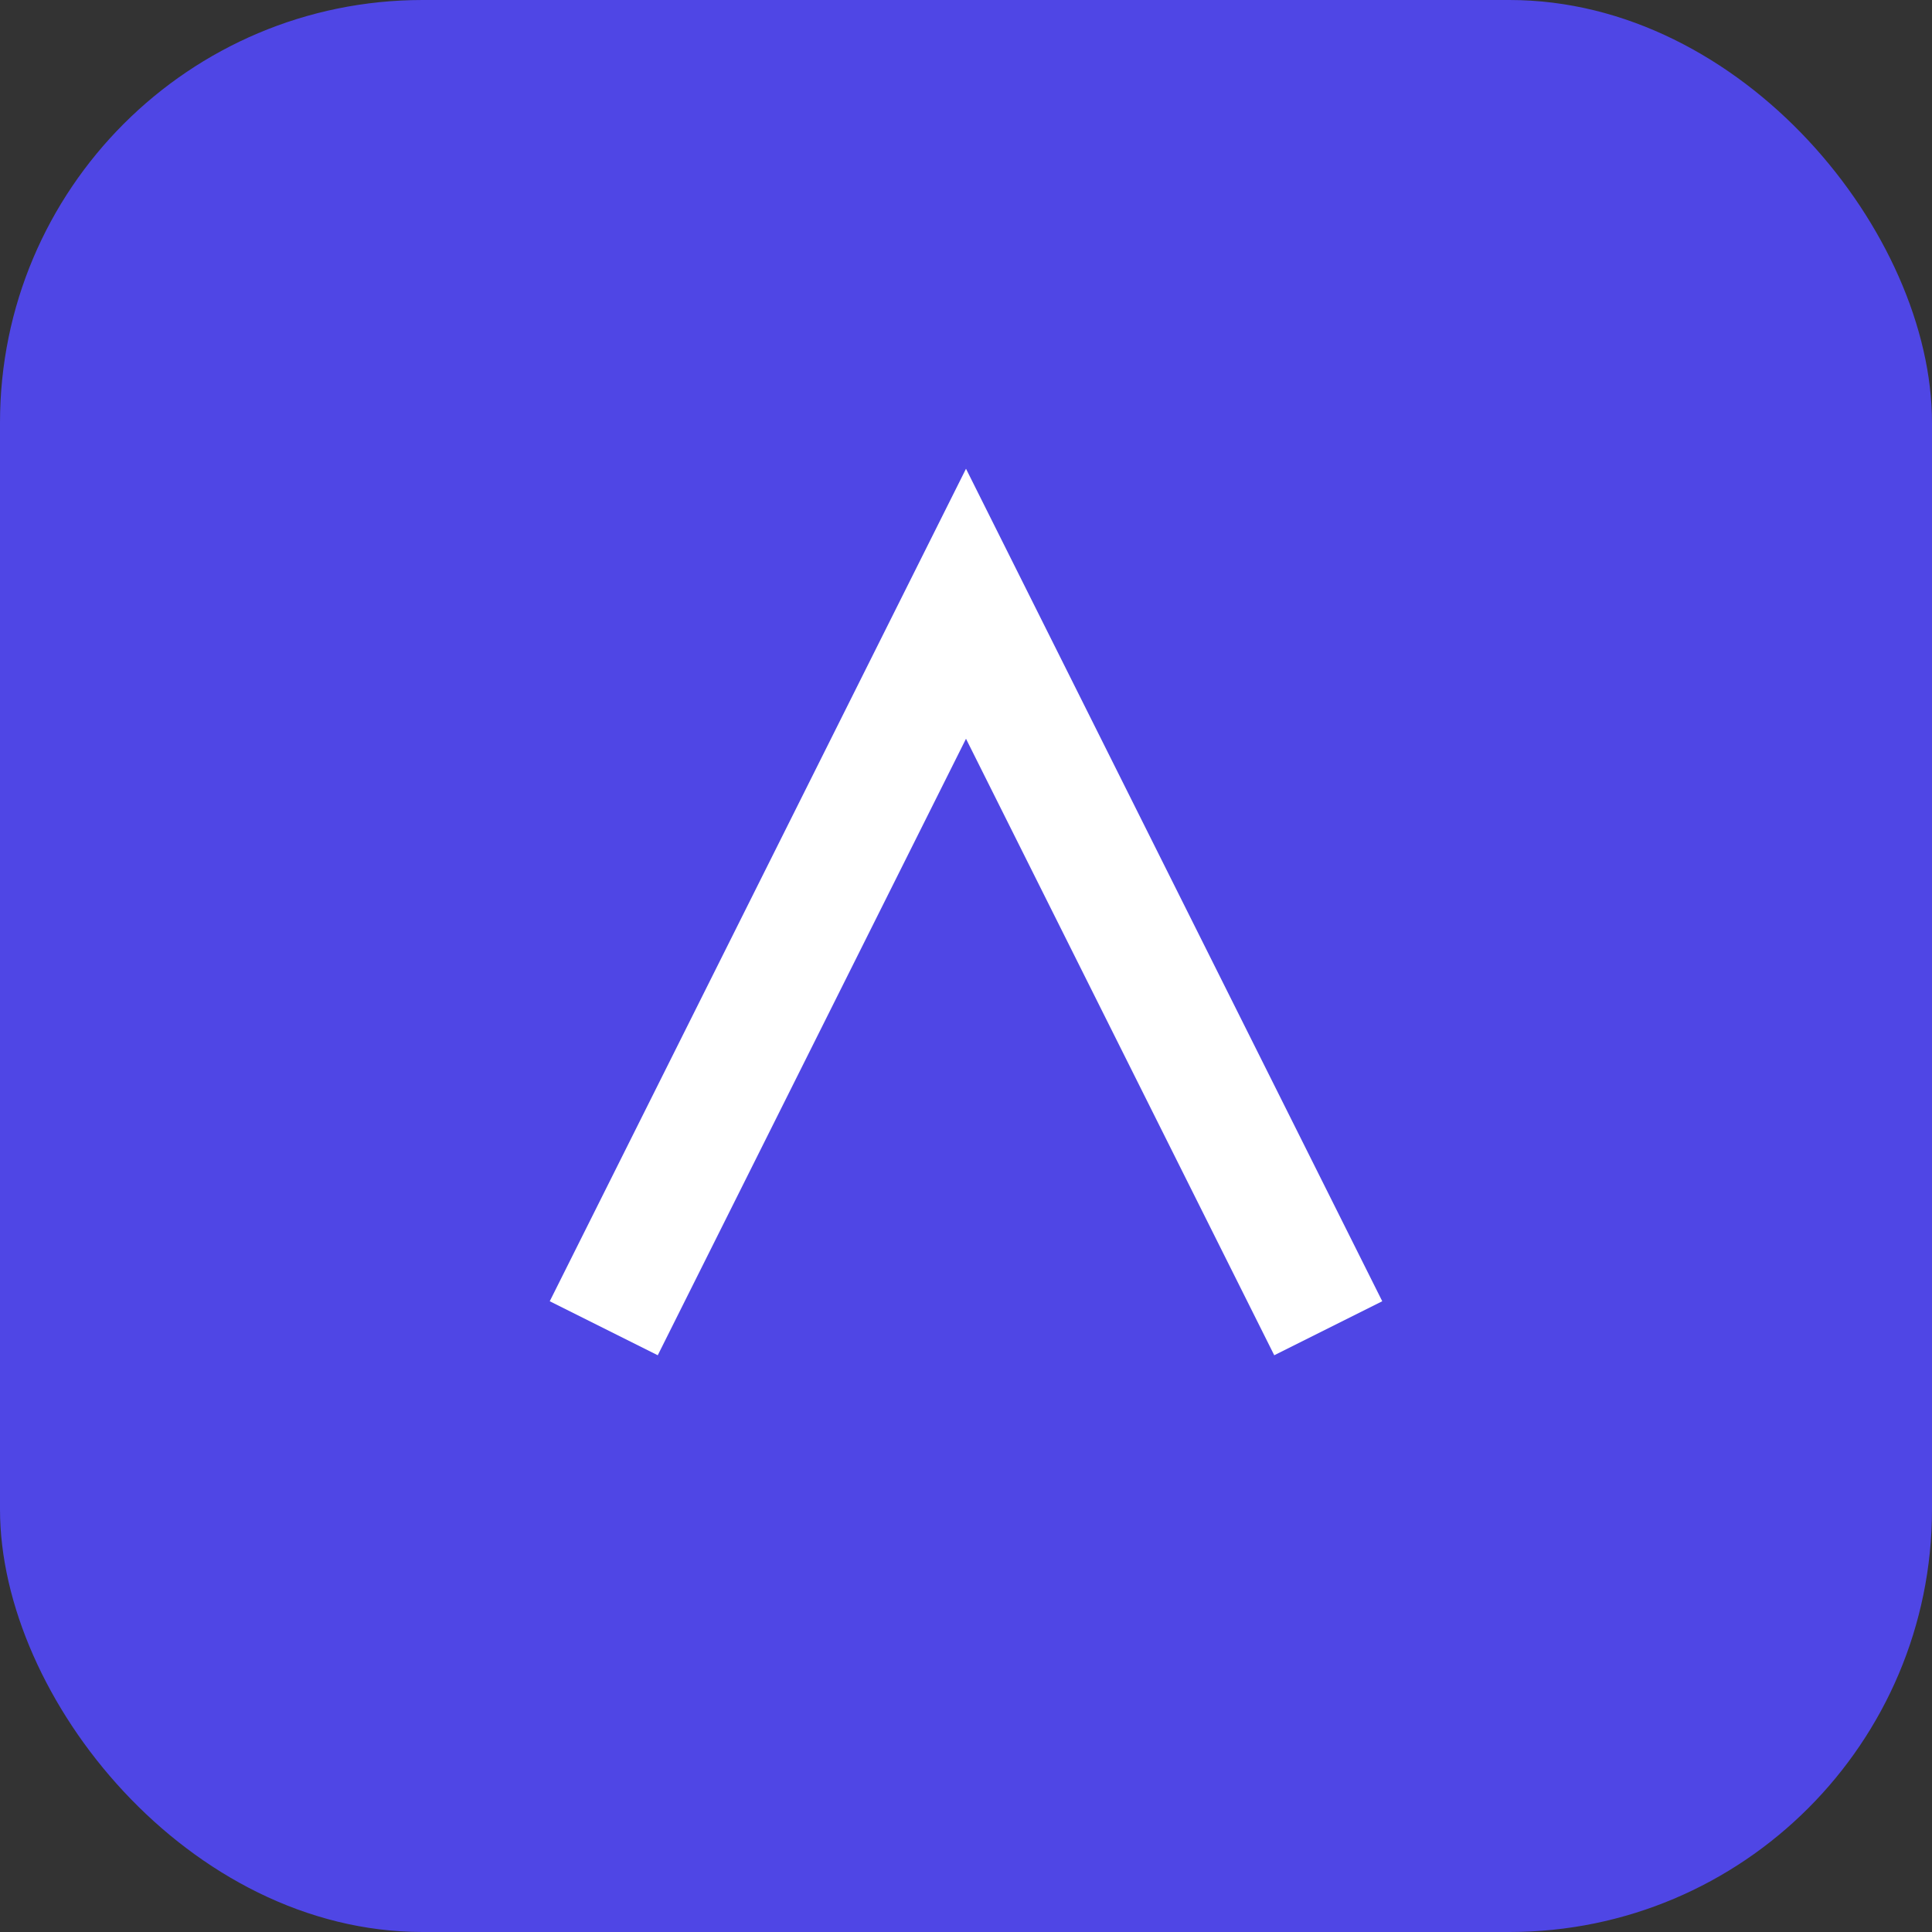
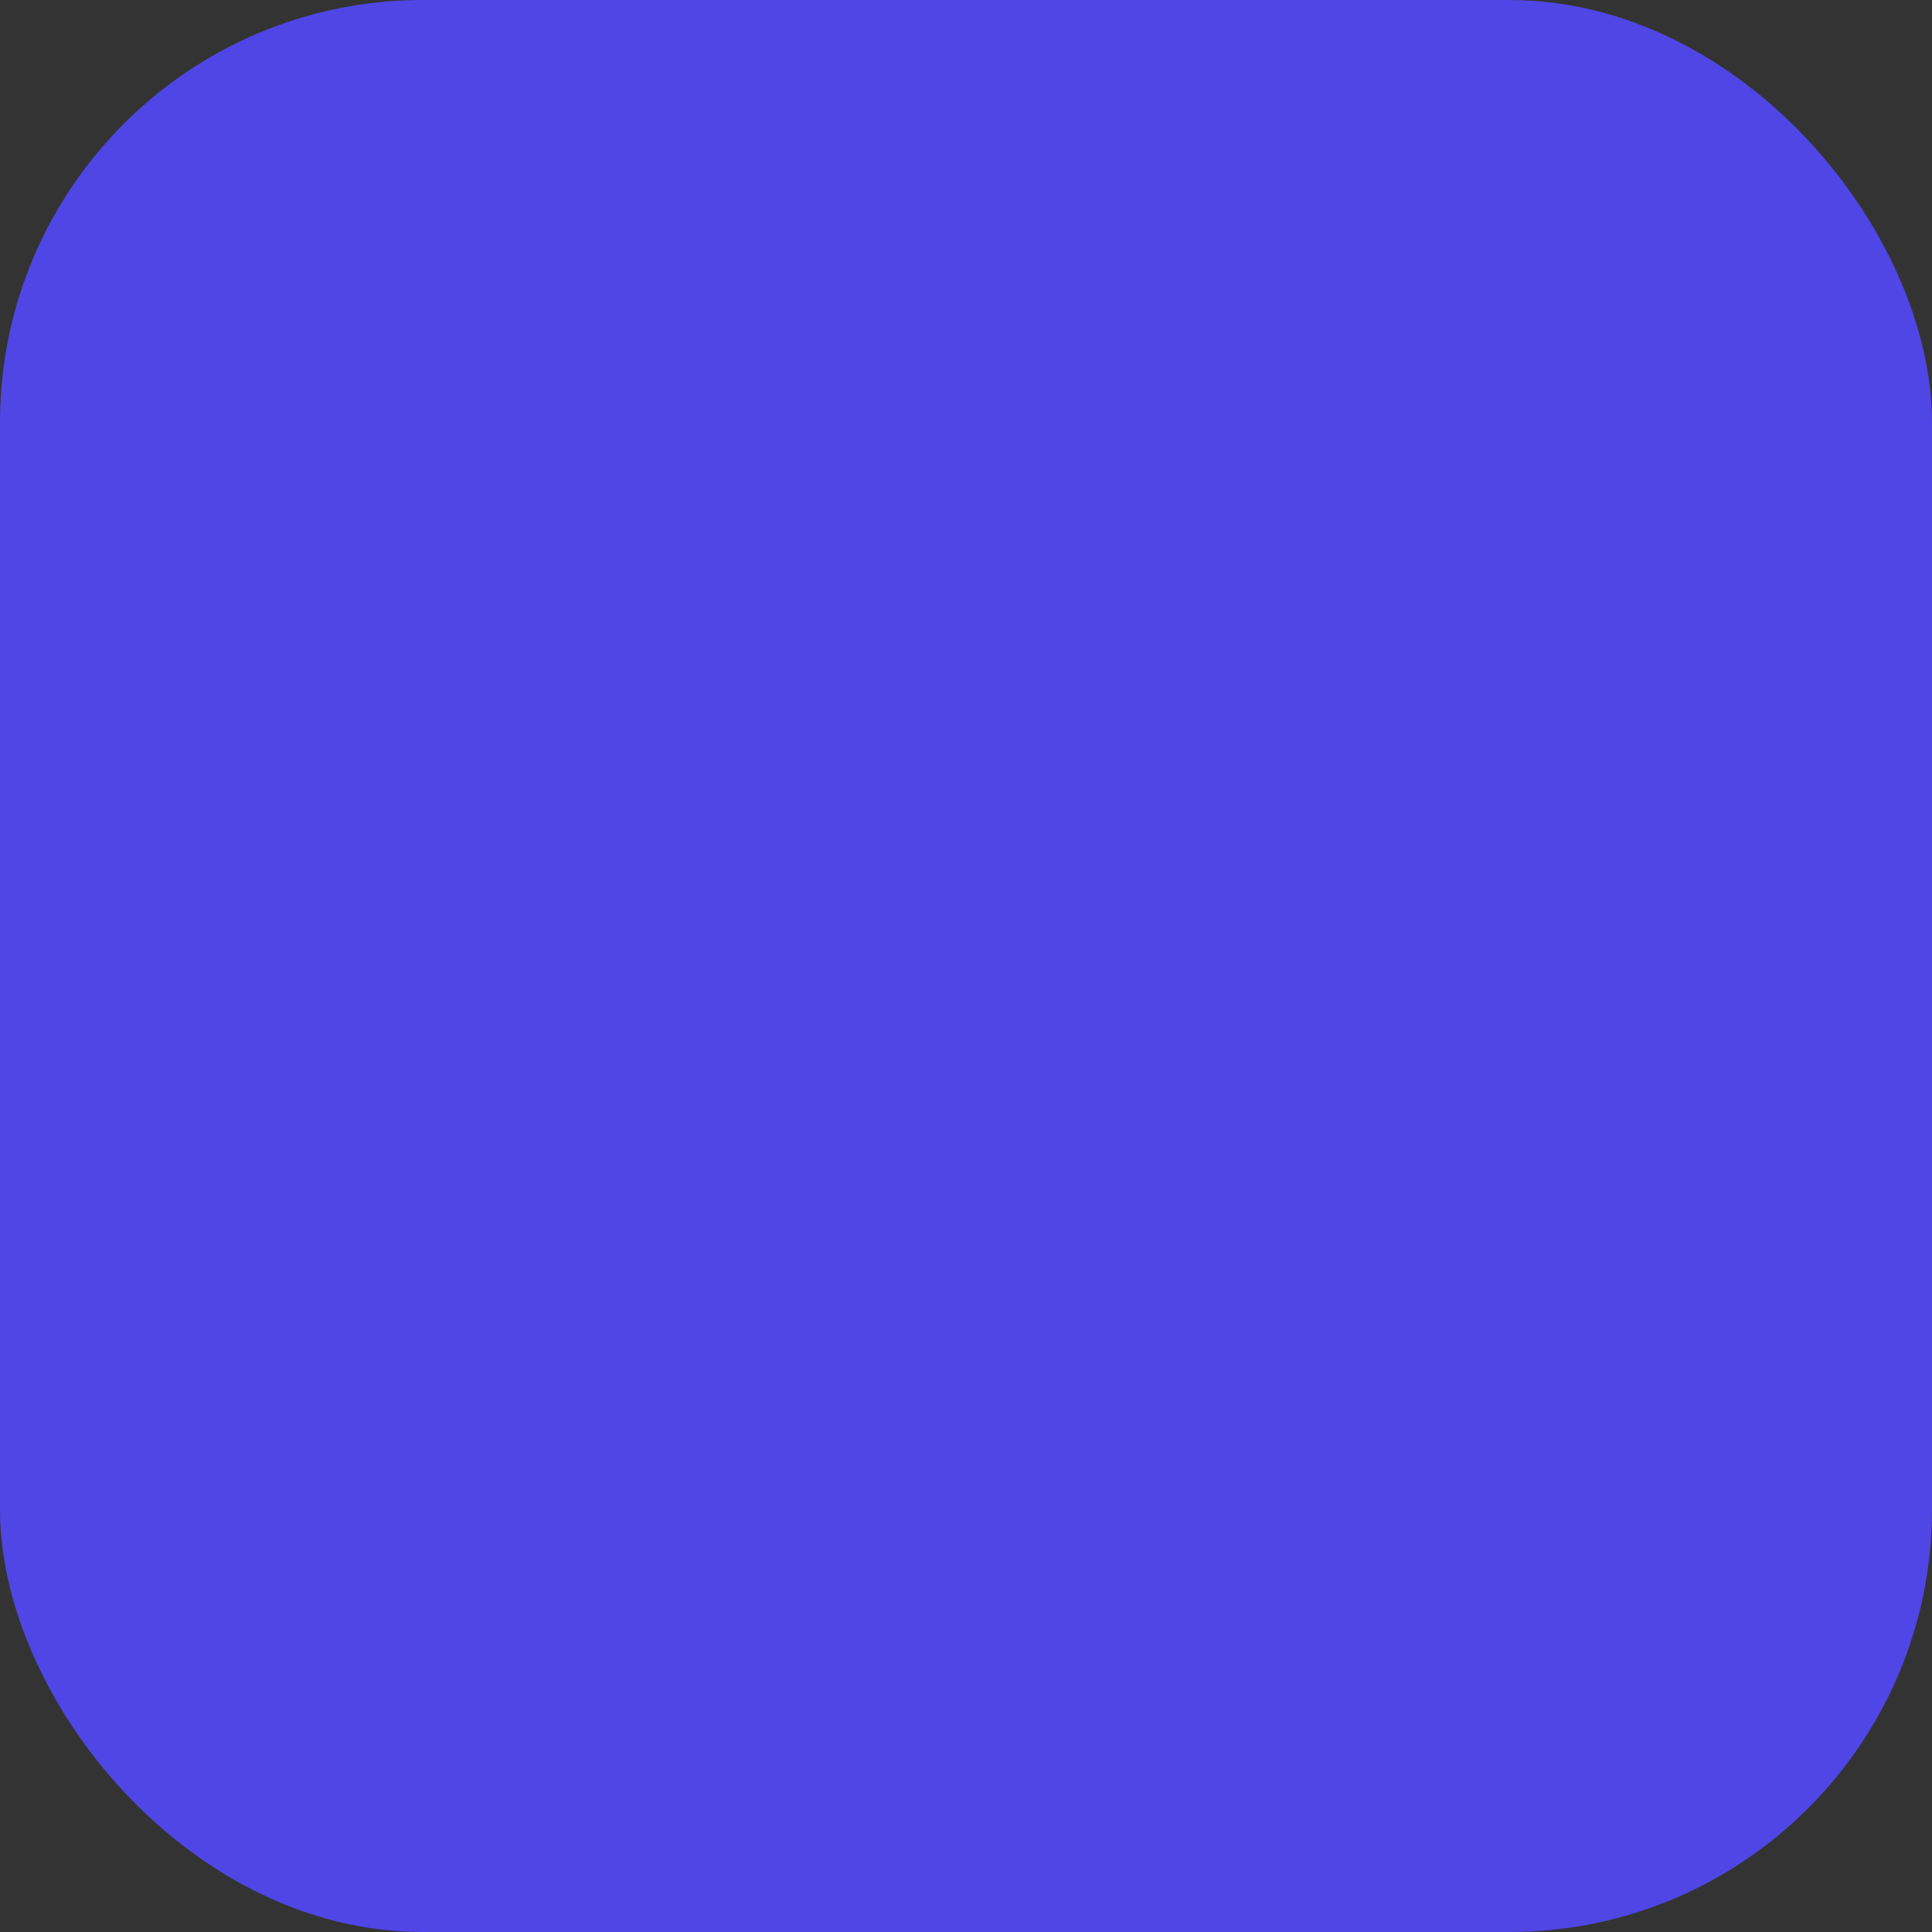
<svg xmlns="http://www.w3.org/2000/svg" viewBox="0 0 64 64">
  <rect x="0" y="0" width="64" height="64" fill="#333333" stroke="none" />
  <rect width="64" height="64" rx="14" fill="#4f46e5" />
-   <path d="M20 44L32 20L44 44" stroke="white" stroke-width="4" fill="none" />
</svg>